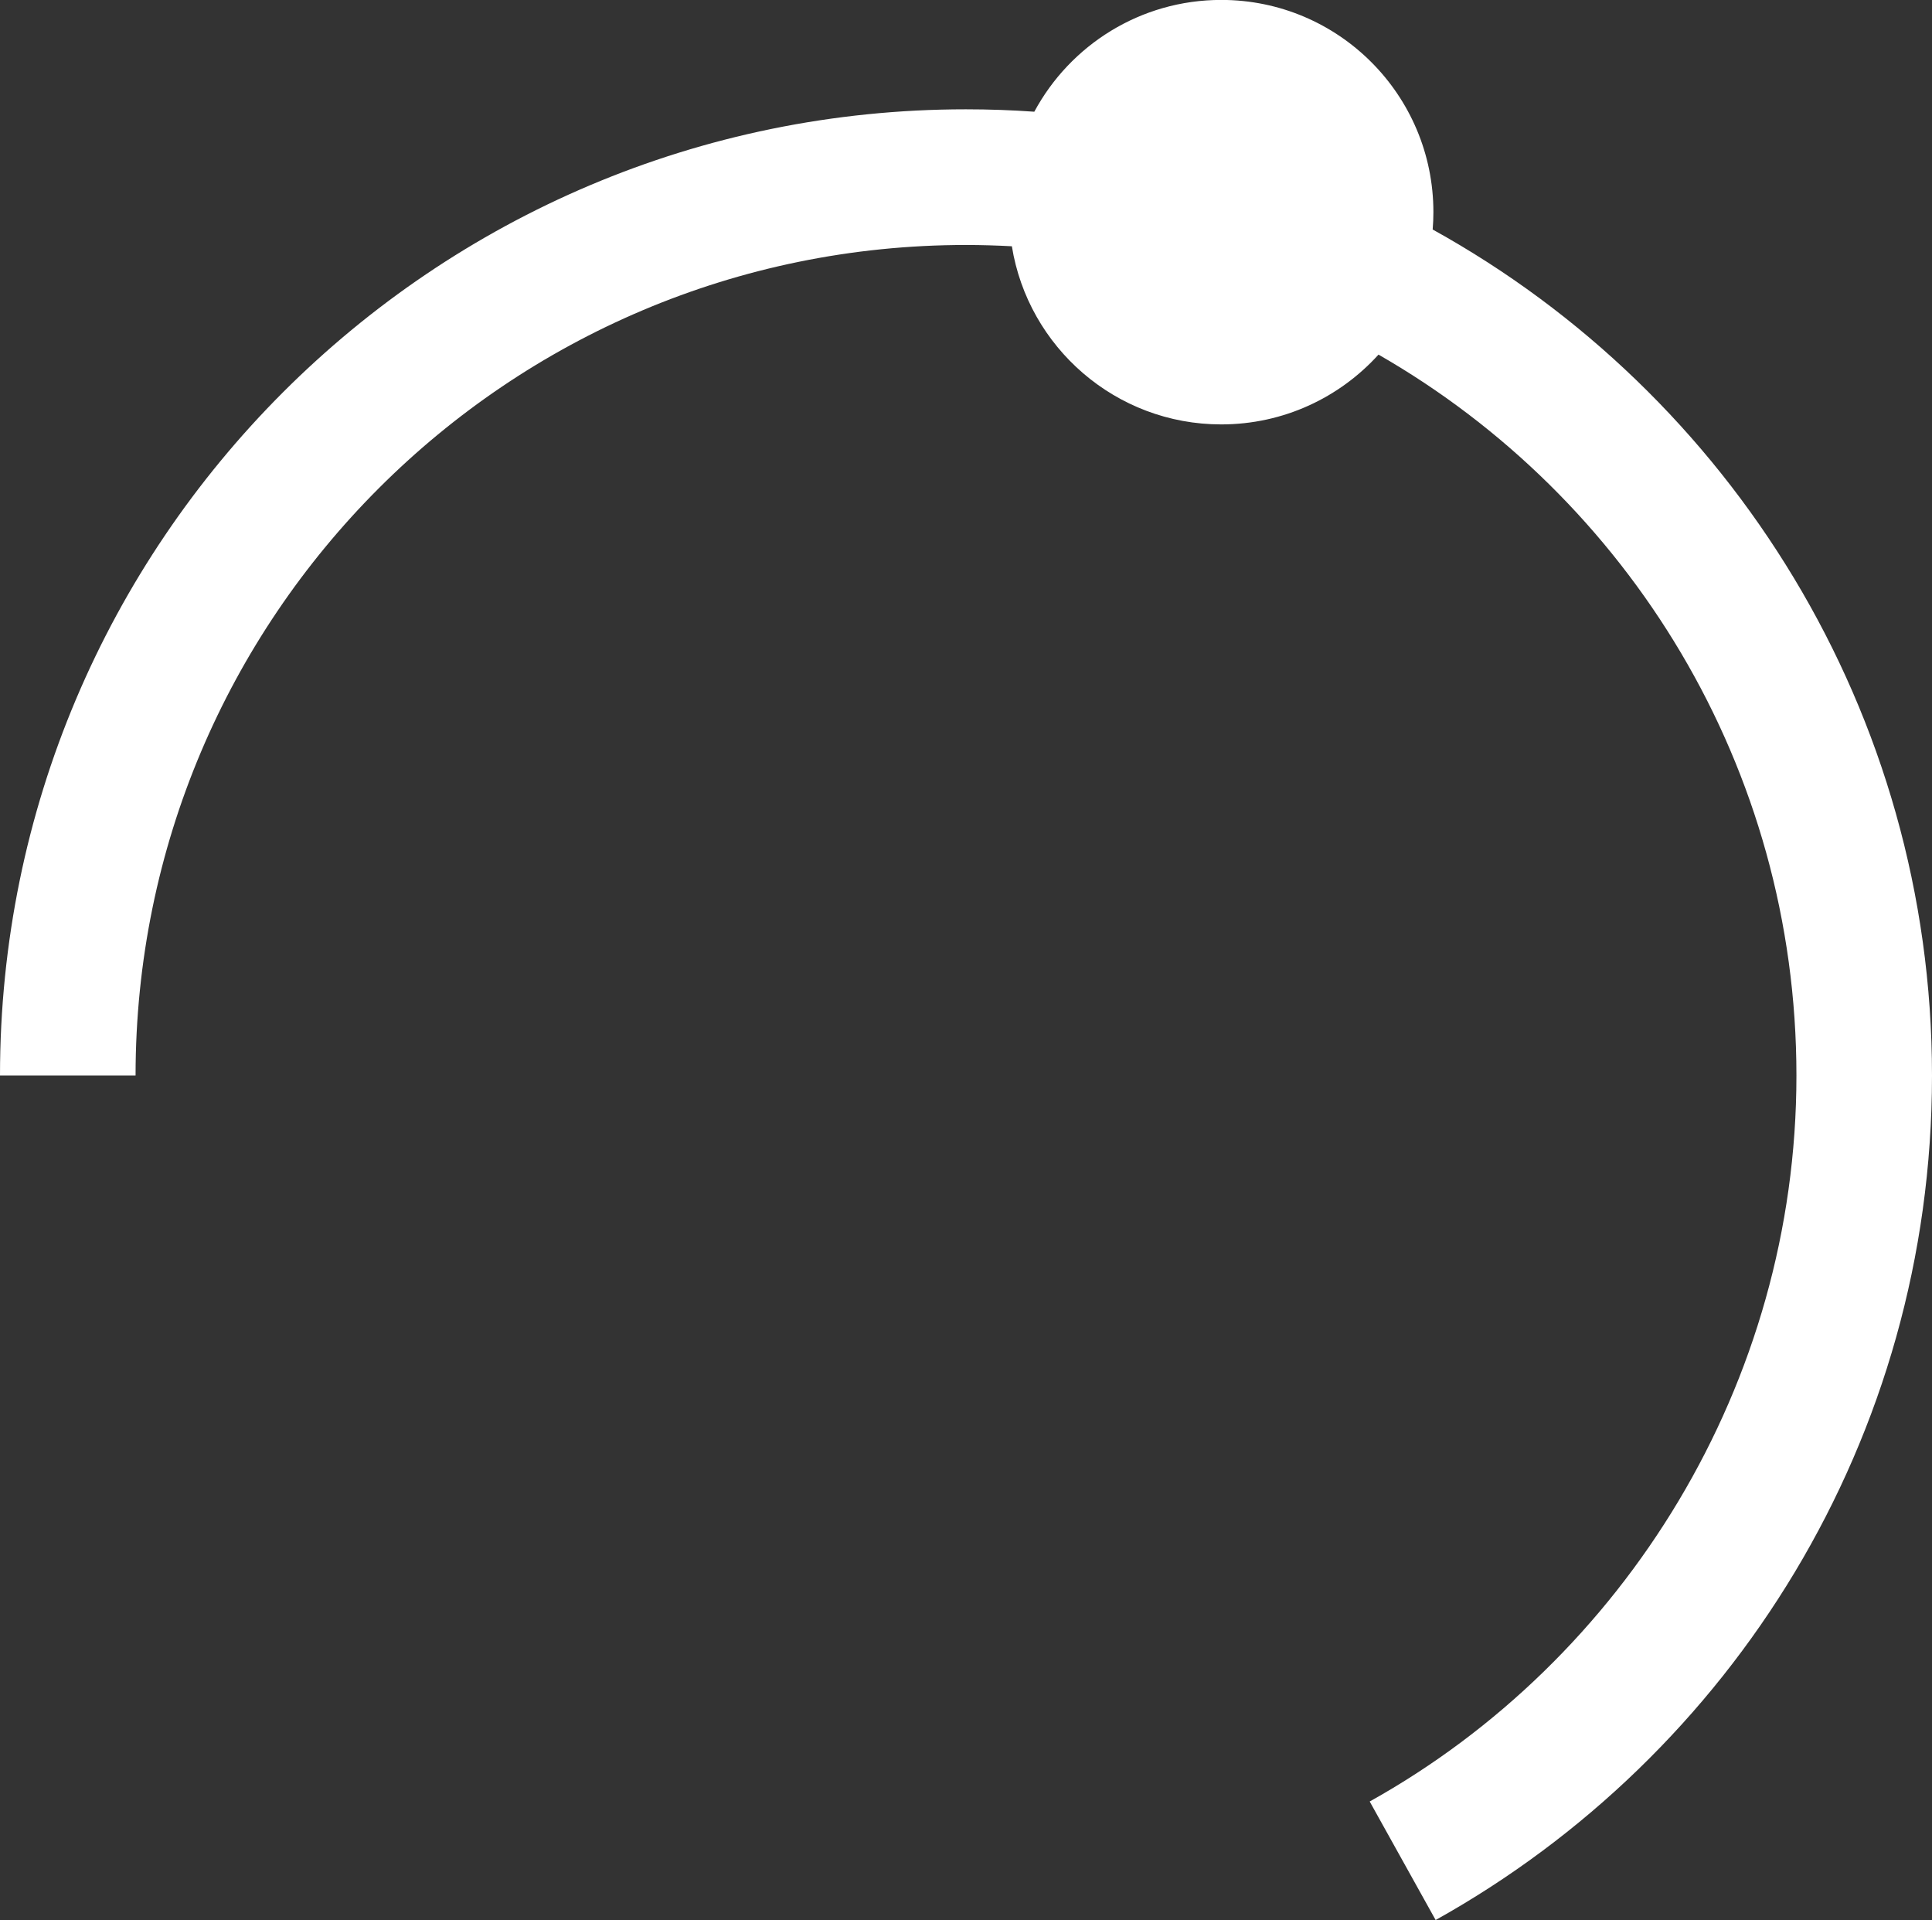
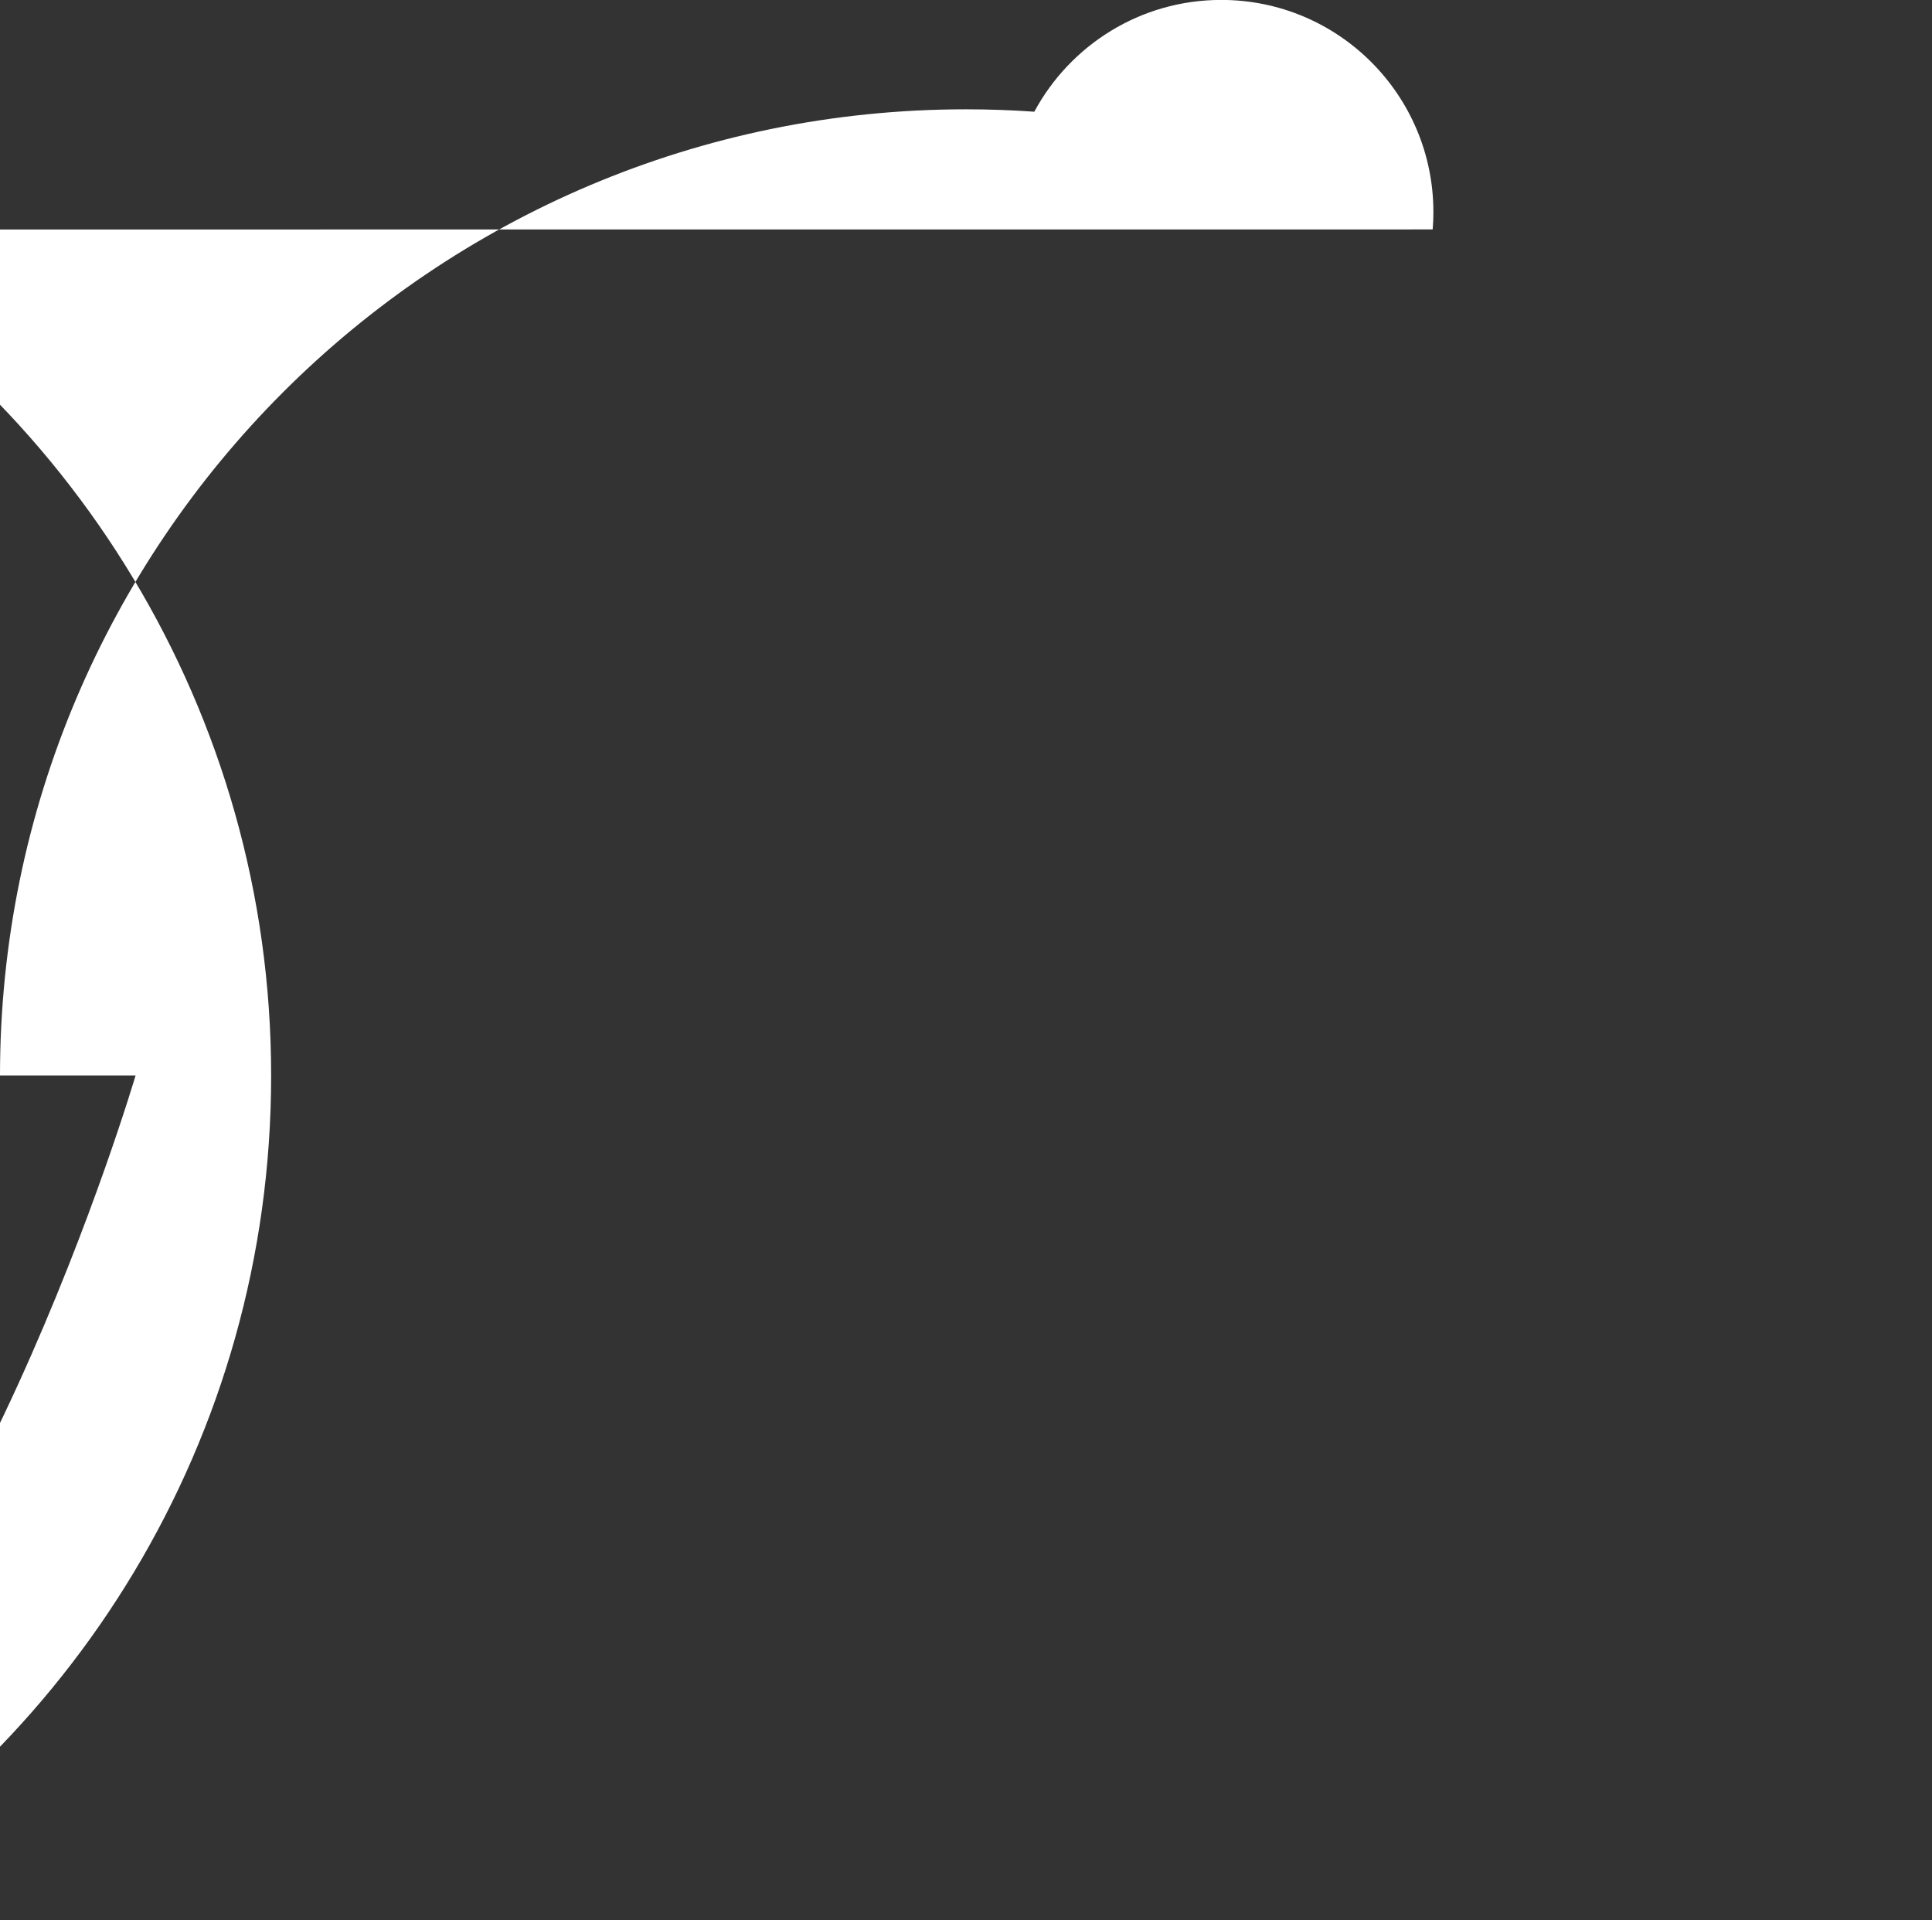
<svg xmlns="http://www.w3.org/2000/svg" id="Layer_2" viewBox="0 0 241.13 239.59">
  <rect x="0" y="0" width="241.13" height="239.59" fill="#333333" stroke="none" />
  <defs>
    <style>.cls-1{fill:#fff;}</style>
  </defs>
-   <path class="cls-1" d="M178.81,28.63c.06-.71.09-1.43.09-2.16,0-14.62-11.85-26.48-26.48-26.48-10.09,0-18.86,5.65-23.33,13.95-2.82-.2-5.67-.3-8.54-.3C53.98,13.65,0,67.63,0,134.21h16.92c0-57.23,46.4-103.64,103.64-103.64,1.92,0,3.84.06,5.73.16,2.03,12.6,12.96,22.23,26.13,22.23,7.78,0,14.78-3.36,19.63-8.71,31.16,17.87,52.16,51.47,52.16,89.96s-21.49,72.89-53.26,90.59l8.23,14.79c36.96-20.6,61.95-60.07,61.95-105.38s-25.17-85.03-62.32-105.57Z" />
+   <path class="cls-1" d="M178.81,28.63c.06-.71.09-1.43.09-2.16,0-14.62-11.85-26.48-26.48-26.48-10.09,0-18.86,5.65-23.33,13.95-2.82-.2-5.67-.3-8.54-.3C53.98,13.65,0,67.63,0,134.21h16.92s-21.49,72.89-53.26,90.59l8.23,14.79c36.96-20.6,61.95-60.07,61.95-105.38s-25.17-85.03-62.32-105.57Z" />
</svg>